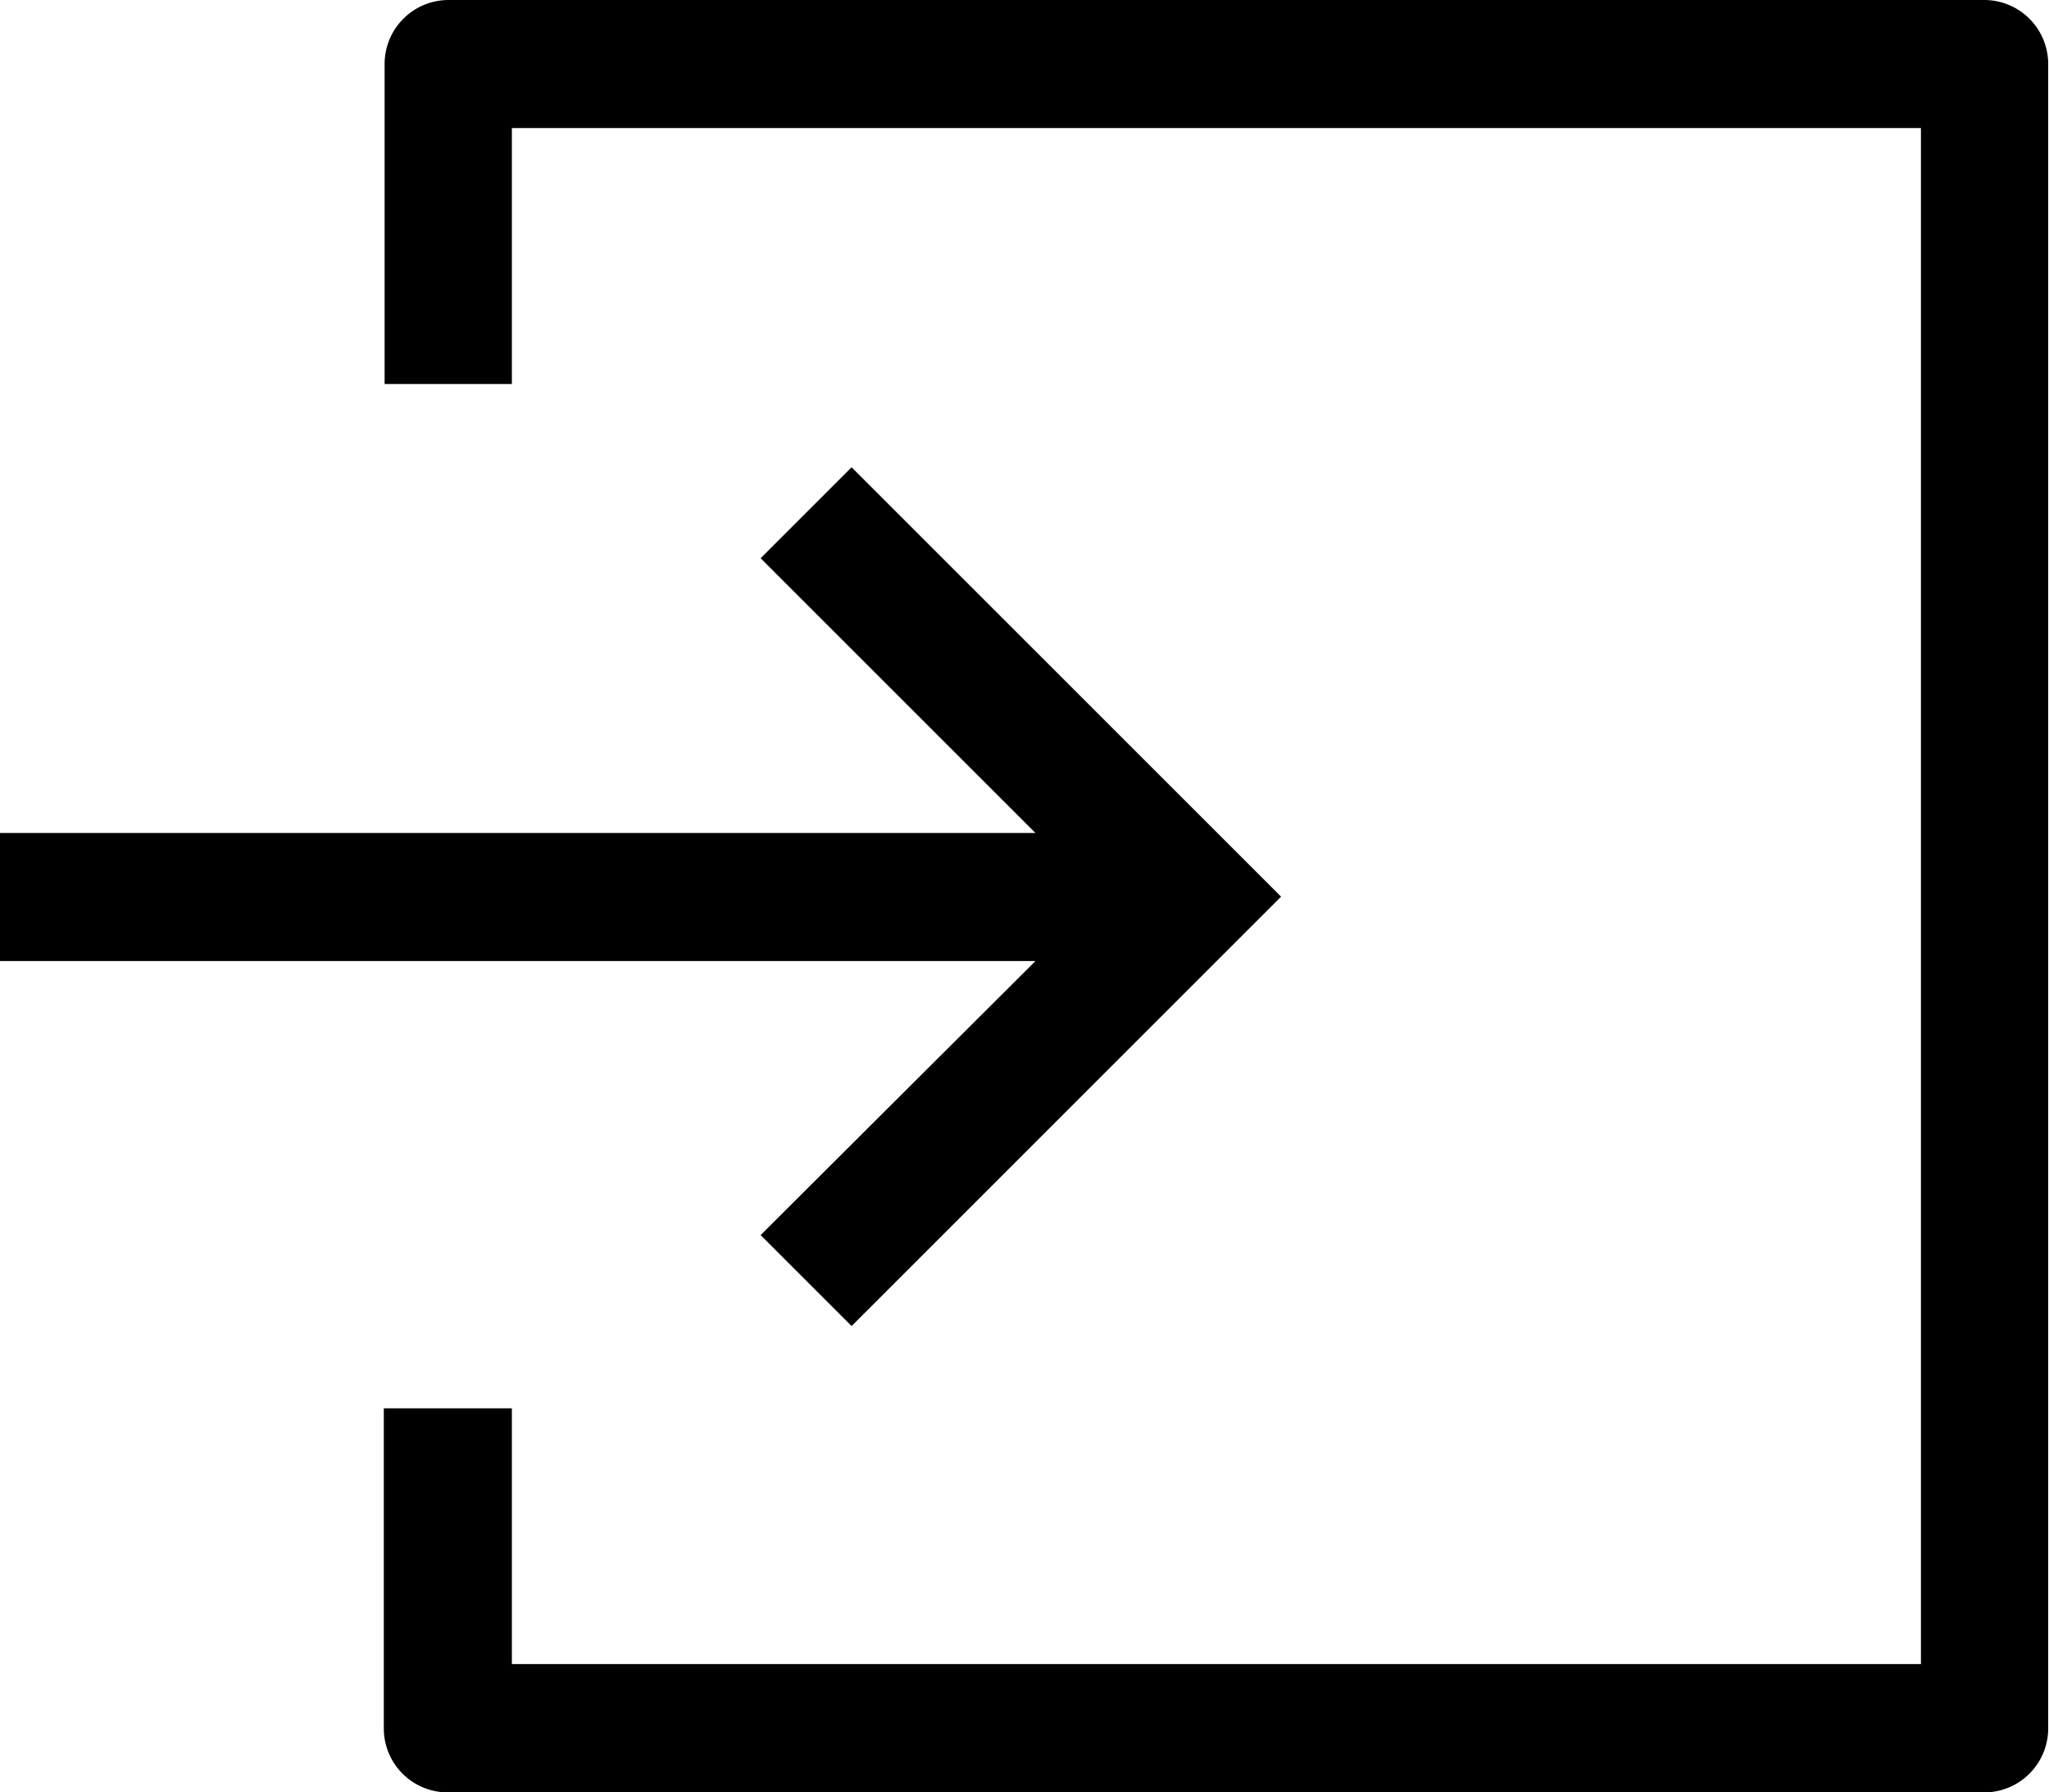
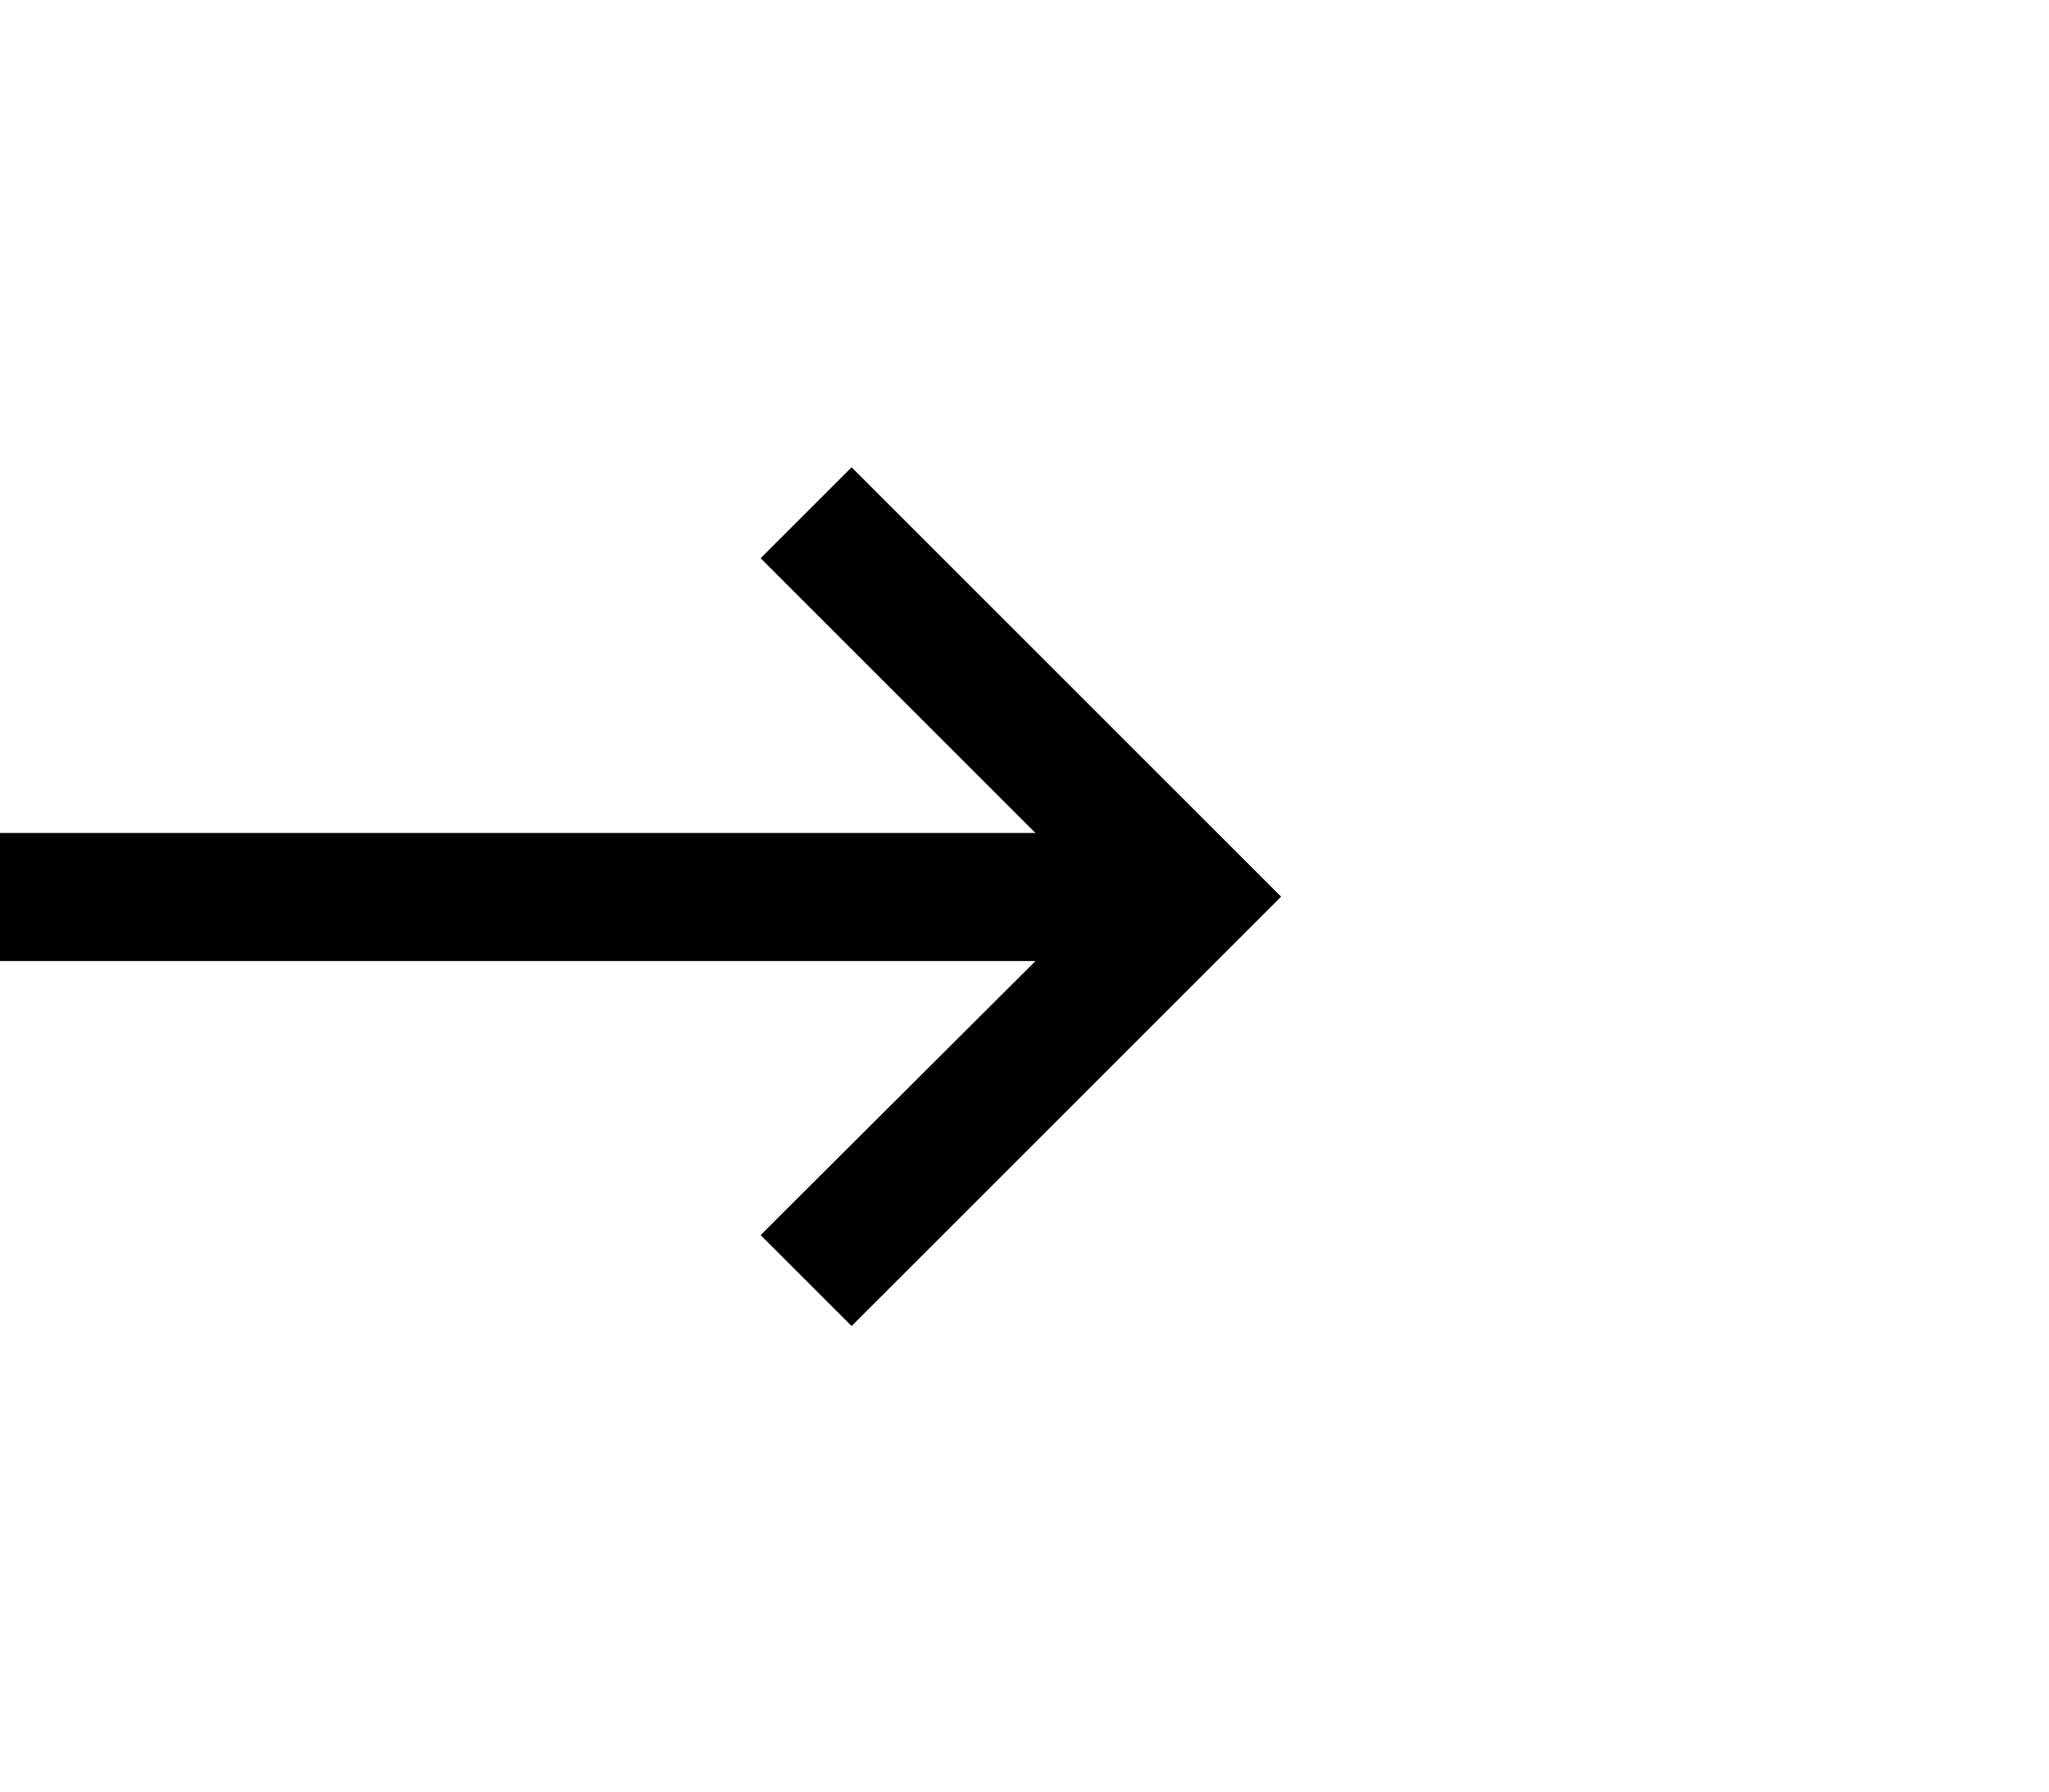
<svg xmlns="http://www.w3.org/2000/svg" width="20.271" height="17.737" viewBox="0 0 20.271 17.737">
-   <path d="M119.174,34.446h-15.2a.633.633,0,0,0-.633.633v3.167H104.6V35.713H118.54v15.2H104.6V48.382h-1.267V51.55a.633.633,0,0,0,.633.633h15.2a.633.633,0,0,0,.633-.633V35.079A.633.633,0,0,0,119.174,34.446Z" transform="translate(-99.536 -34.446)" />
  <path d="M7.525,167.653l.9.9,4.249-4.249-4.249-4.249-.9.9,2.719,2.719H0v1.267H10.244Z" transform="translate(0 -155.431)" />
</svg>